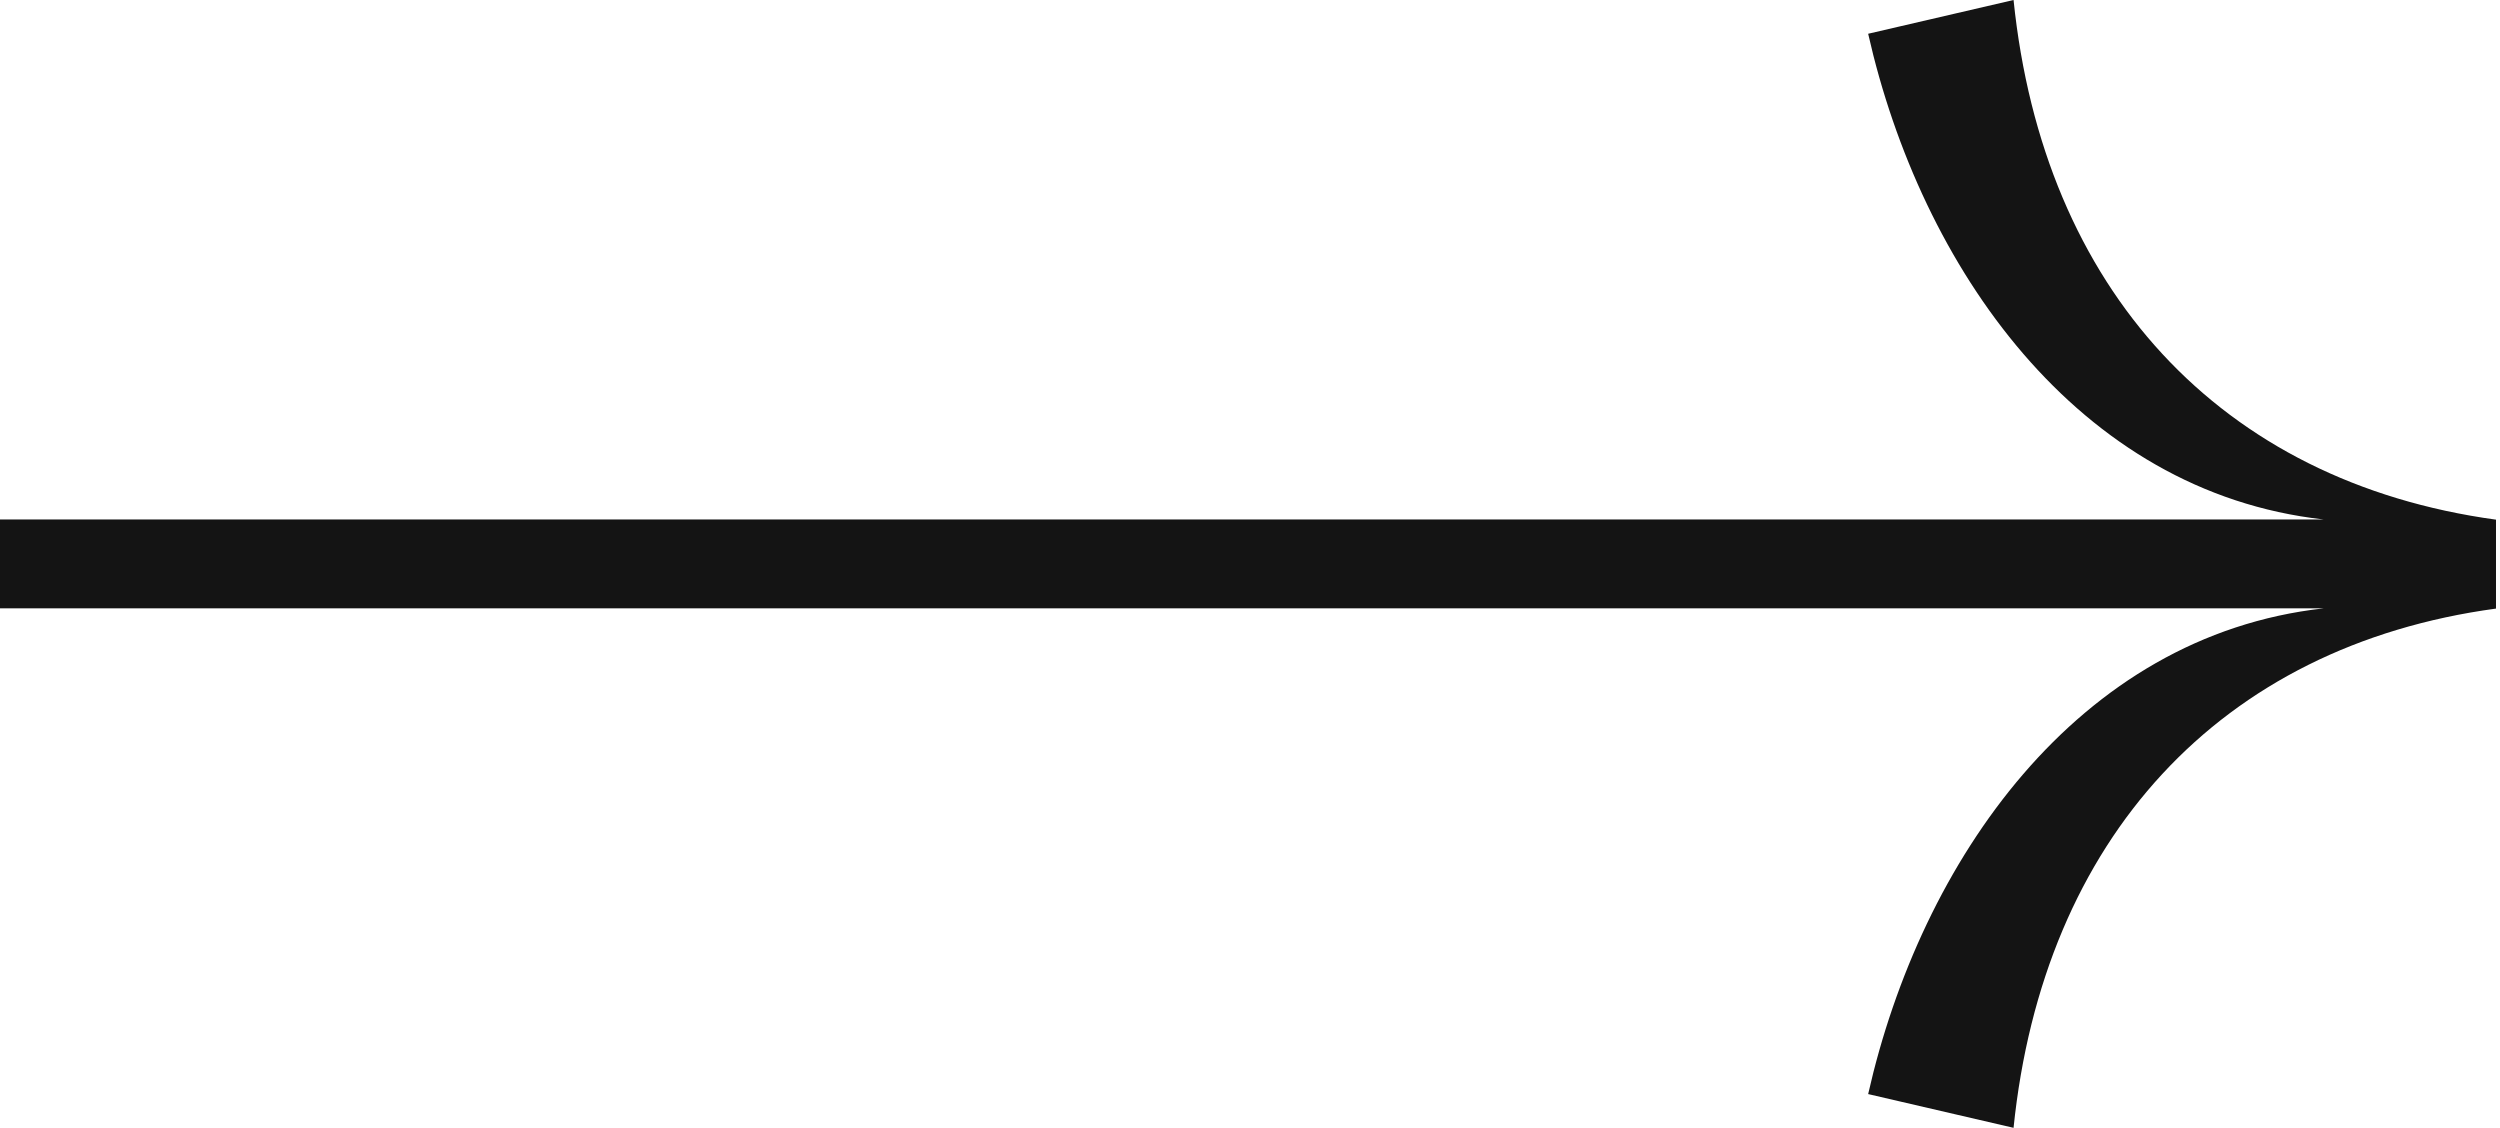
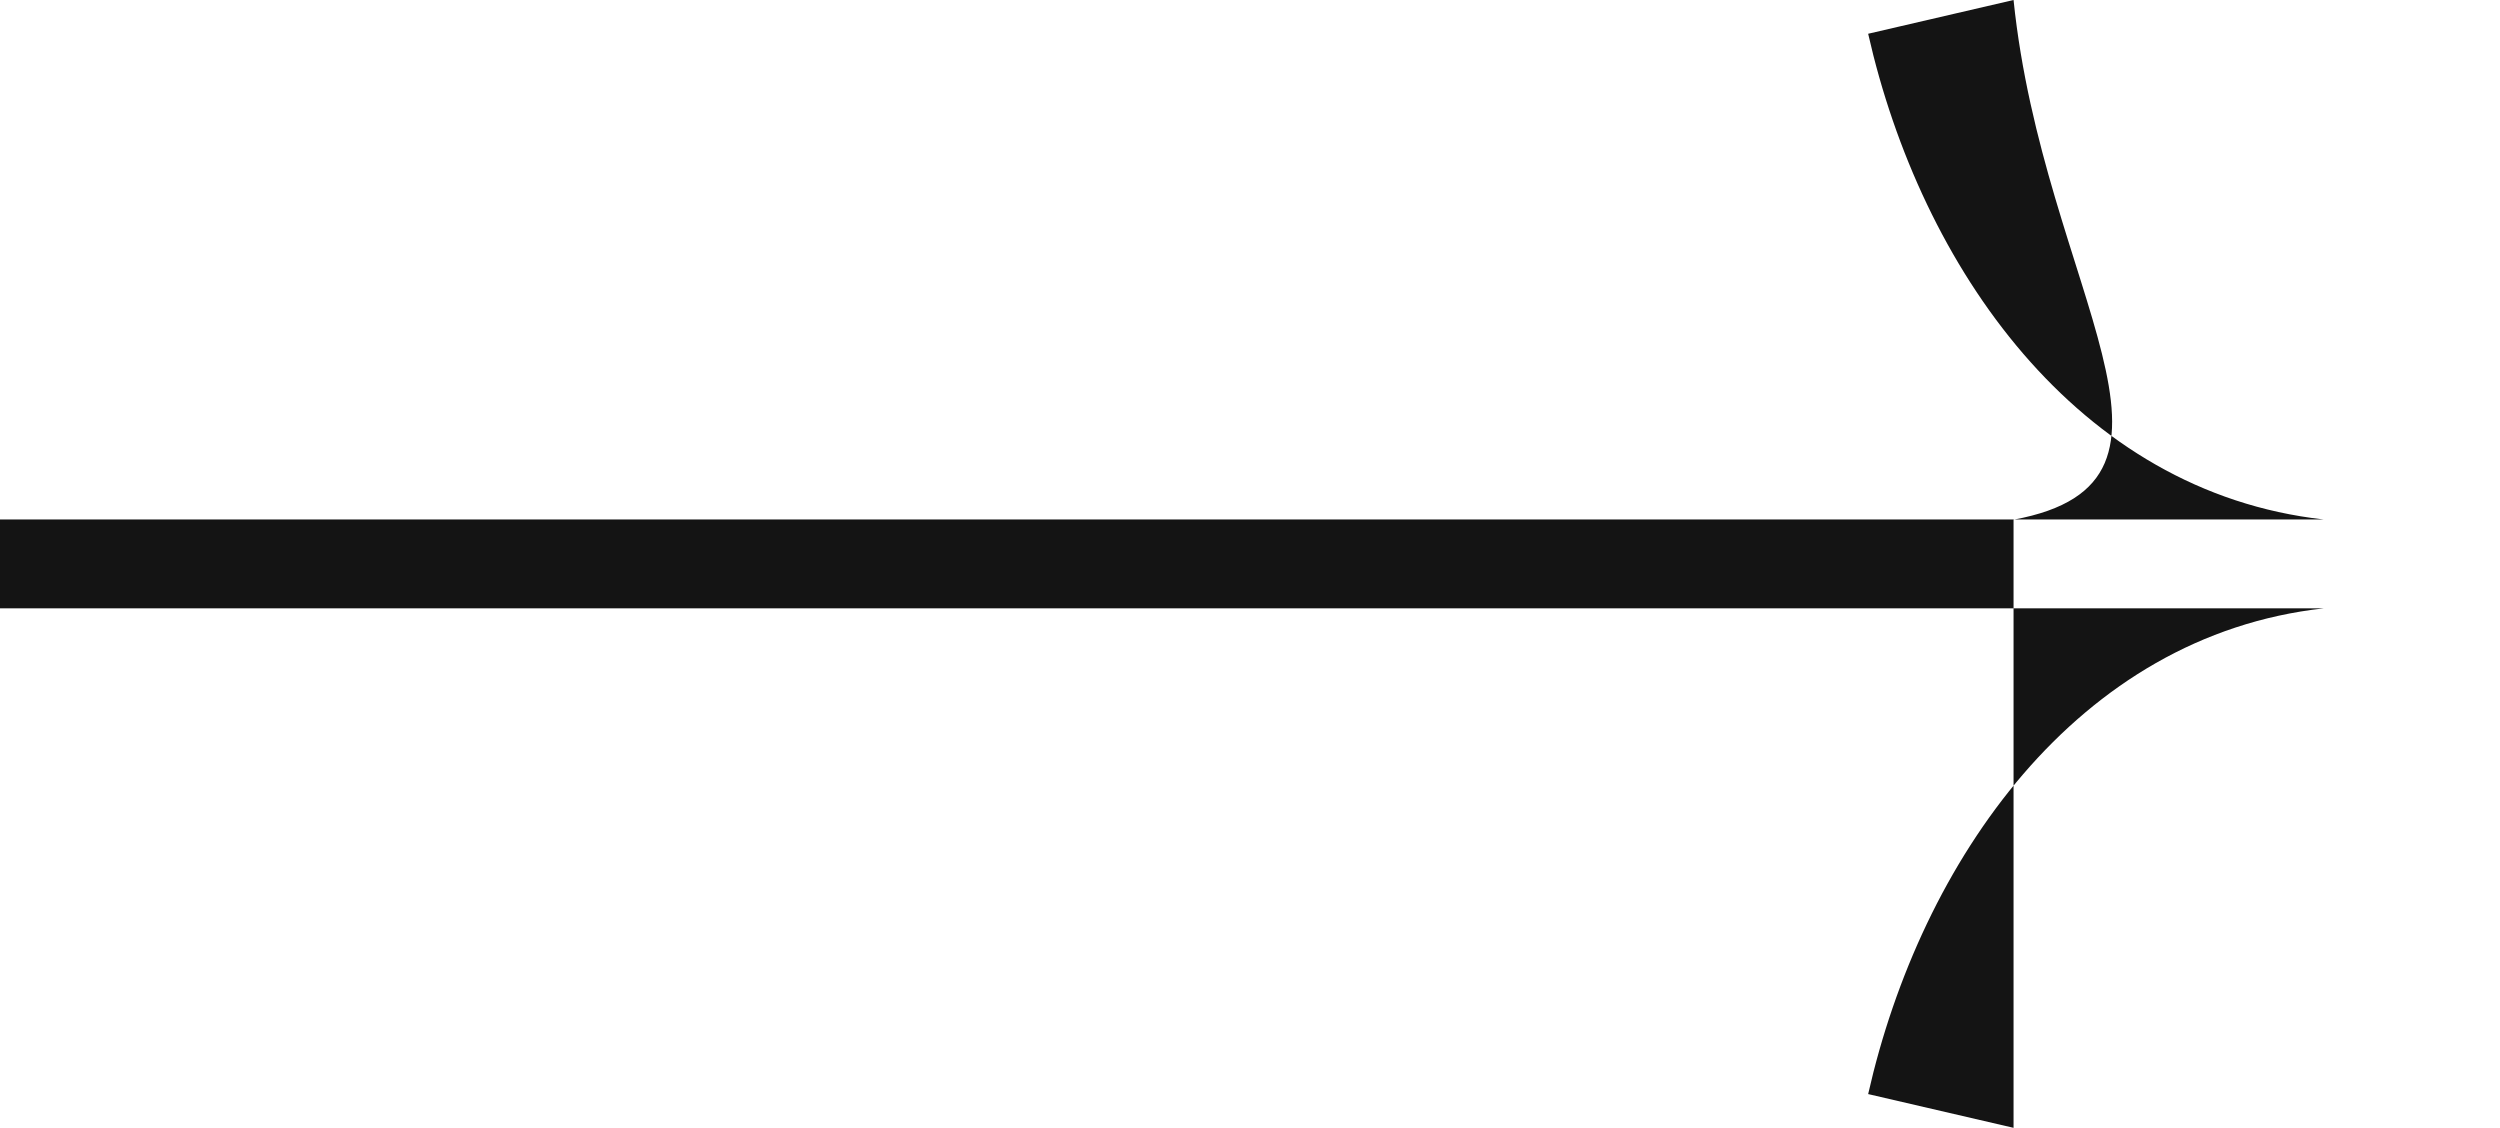
<svg xmlns="http://www.w3.org/2000/svg" width="133" height="60" viewBox="0 0 133 60" fill="none">
-   <path d="M107.121 0L99.386 1.796C102.195 14.203 110.505 26.173 123.614 27.635H0V32.365H123.614C110.505 33.827 102.195 45.797 99.386 58.205L107.121 60C108.698 44.646 118.089 34.368 132.787 32.377V27.646C118.089 25.632 108.698 15.354 107.121 0Z" fill="#141414" />
+   <path d="M107.121 0L99.386 1.796C102.195 14.203 110.505 26.173 123.614 27.635H0V32.365H123.614C110.505 33.827 102.195 45.797 99.386 58.205L107.121 60V27.646C118.089 25.632 108.698 15.354 107.121 0Z" fill="#141414" />
</svg>